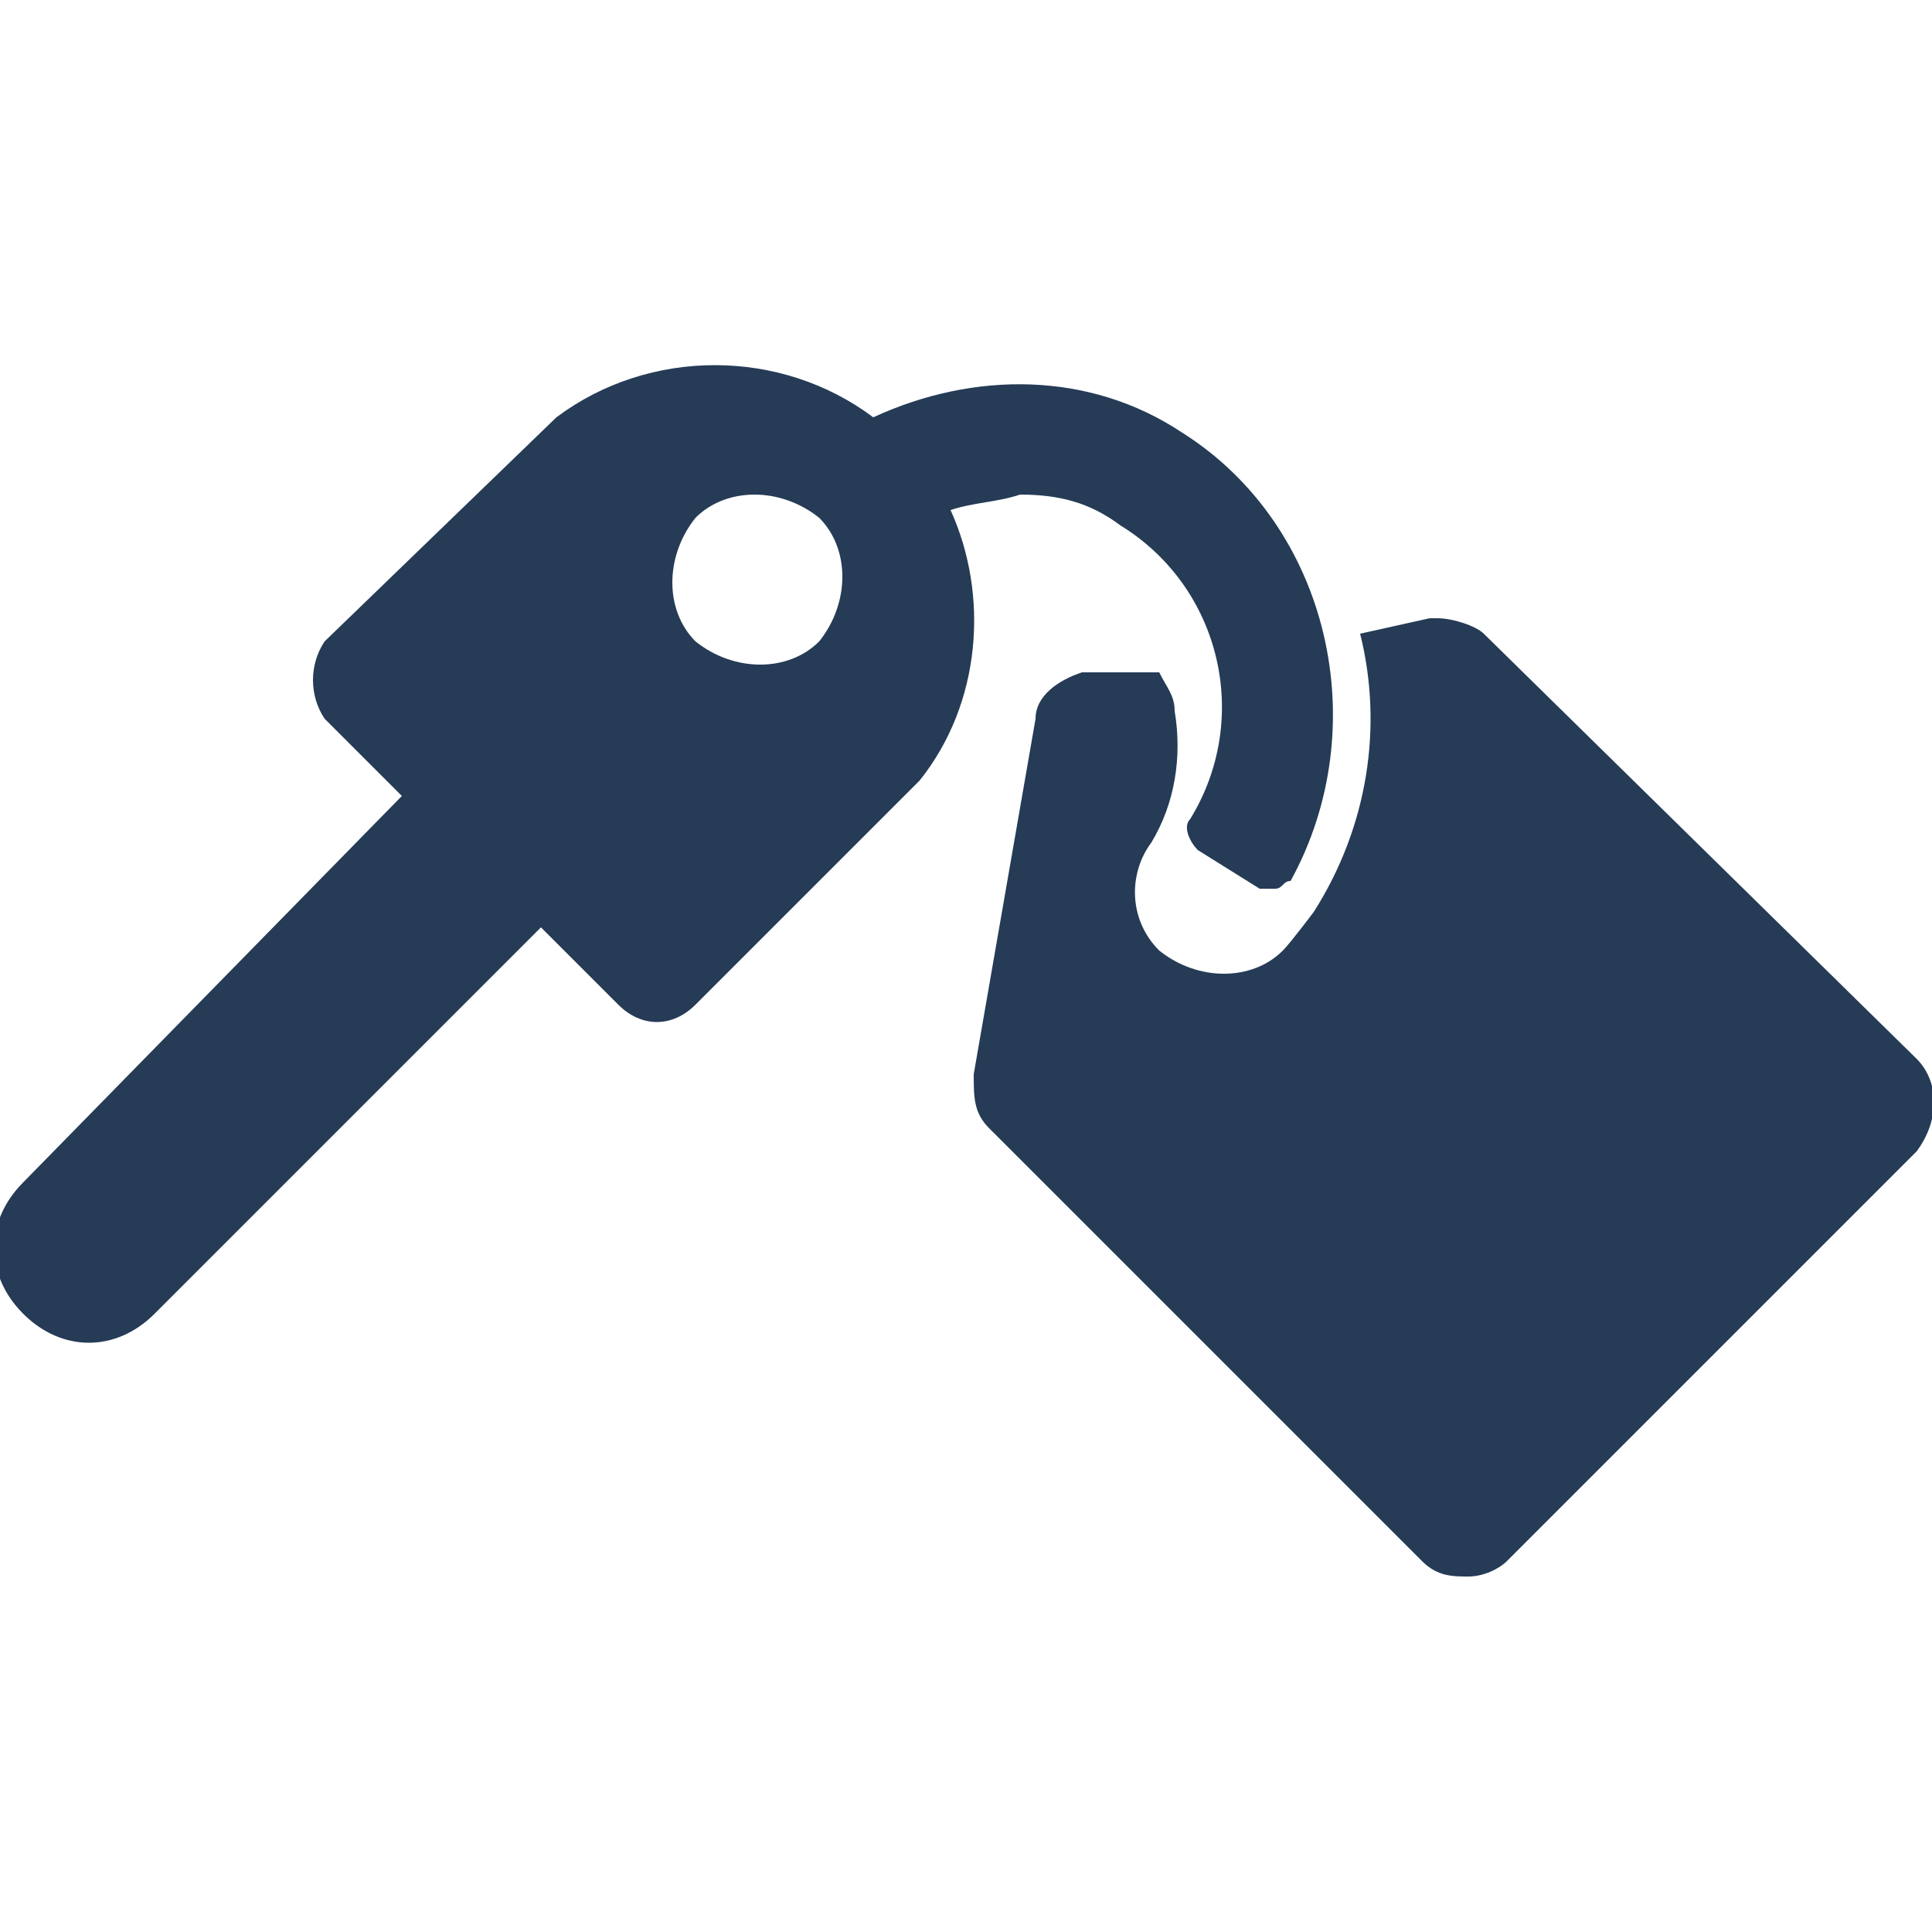
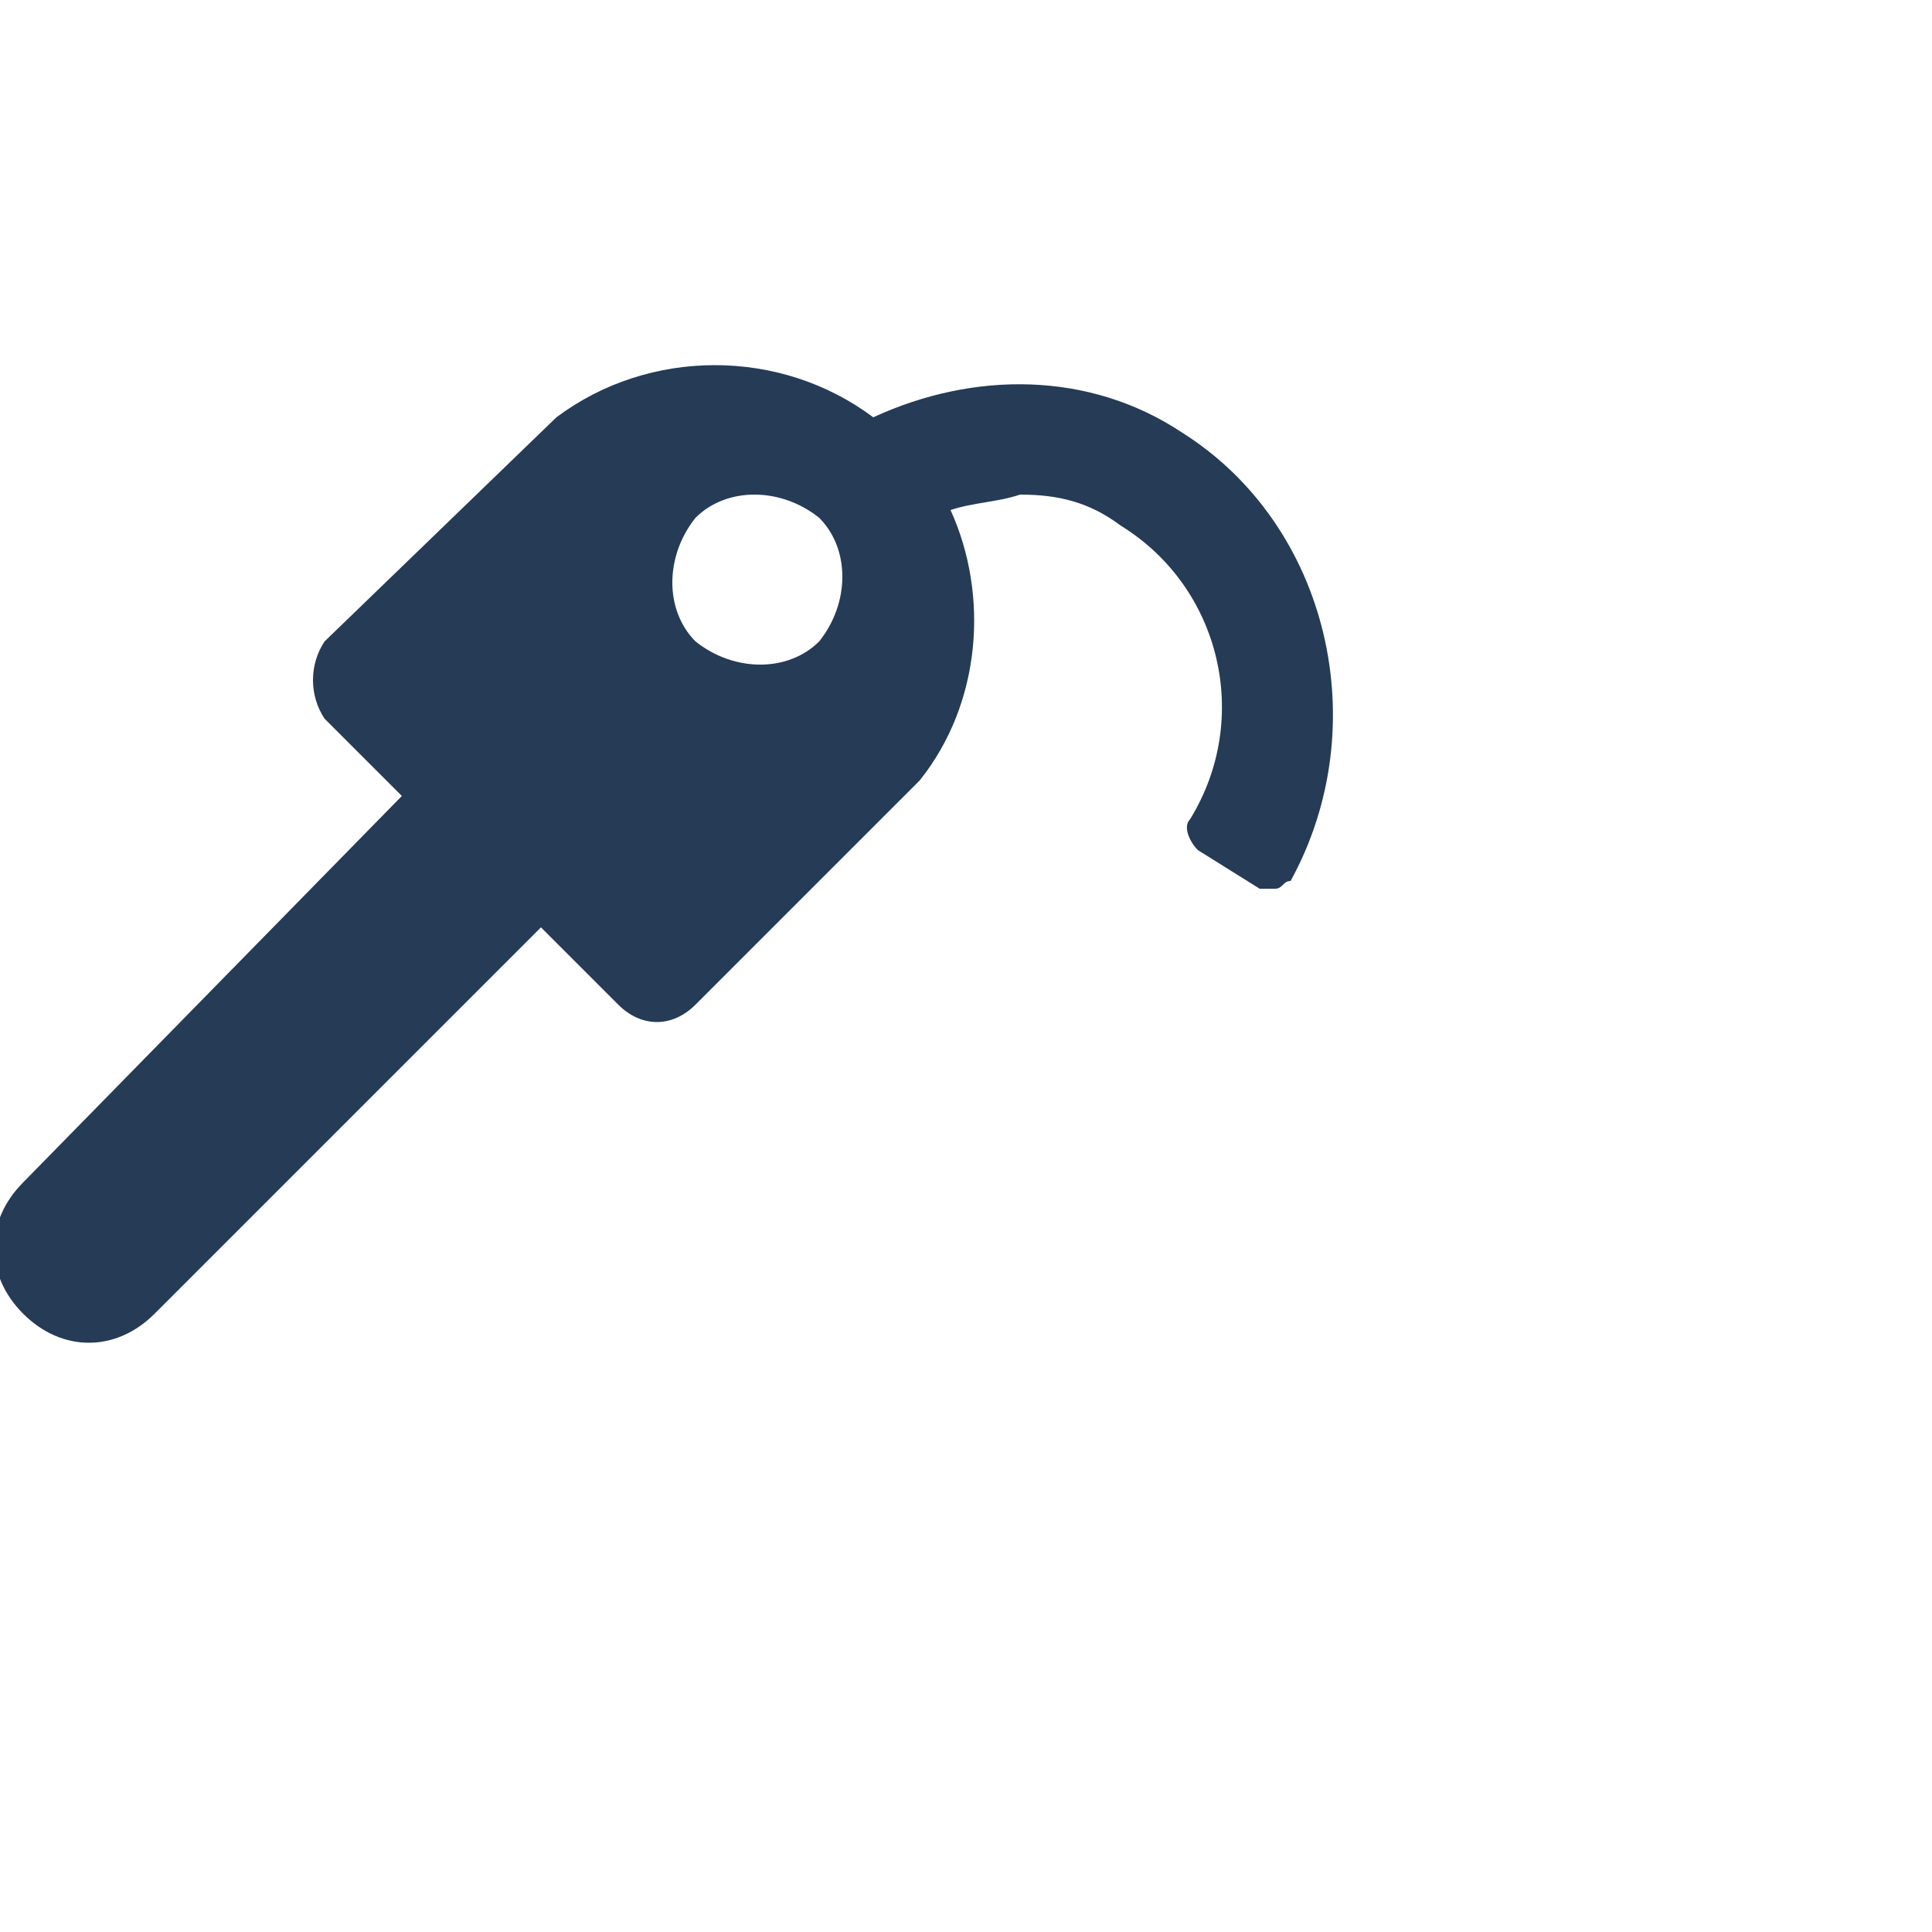
<svg xmlns="http://www.w3.org/2000/svg" version="1.0" id="Layer_1" x="0px" y="0px" width="25px" height="25px" viewBox="0 0 25 25" enable-background="new 0 0 25 25" xml:space="preserve">
  <title>E20F</title>
  <g>
    <g id="Guest_Services_Maps">
-       <path fill="#253B56" d="M24.8,13.7l-5.6-5.5c-0.1-0.1-0.4-0.2-0.6-0.2h-0.1l-0.9,0.2c0.3,1.2,0.1,2.5-0.6,3.6c0,0-0.3,0.4-0.4,0.5    c-0.4,0.4-1.1,0.4-1.6,0c0,0,0,0,0,0c-0.4-0.4-0.4-1-0.1-1.4c0.3-0.5,0.4-1.1,0.3-1.7c0-0.2-0.1-0.3-0.2-0.5L14,8.7    c-0.3,0.1-0.6,0.3-0.6,0.6l-0.8,4.6c0,0.3,0,0.5,0.2,0.7l5.6,5.6c0.2,0.2,0.4,0.2,0.6,0.2c0.2,0,0.4-0.1,0.5-0.2l5.3-5.3    C25.1,14.5,25.1,14,24.8,13.7z" />
      <path fill="#253B56" d="M15.3,5.6c-1.2-0.8-2.7-0.8-4-0.2c-1.2-0.9-2.9-0.9-4.1,0L4.2,8.3C4,8.6,4,9,4.2,9.3c0,0,0,0,0,0l1,1    l-4.9,5c-0.5,0.5-0.5,1.2,0,1.7c0,0,0,0,0,0c0.5,0.5,1.2,0.5,1.7,0c0,0,0,0,0,0L7,12l1,1c0.3,0.3,0.7,0.3,1,0l2.9-2.9    c0.8-1,0.9-2.4,0.4-3.5c0.3-0.1,0.6-0.1,0.9-0.2c0.5,0,0.9,0.1,1.3,0.4c1.3,0.8,1.7,2.5,0.9,3.8c-0.1,0.1,0,0.3,0.1,0.4l0.8,0.5    c0,0,0.1,0,0.1,0h0.1c0.1,0,0.1-0.1,0.2-0.1C17.8,9.4,17.2,6.8,15.3,5.6z M10.6,8.3c-0.4,0.4-1.1,0.4-1.6,0    c-0.4-0.4-0.4-1.1,0-1.6c0.4-0.4,1.1-0.4,1.6,0C11,7.1,11,7.8,10.6,8.3z" />
    </g>
  </g>
</svg>